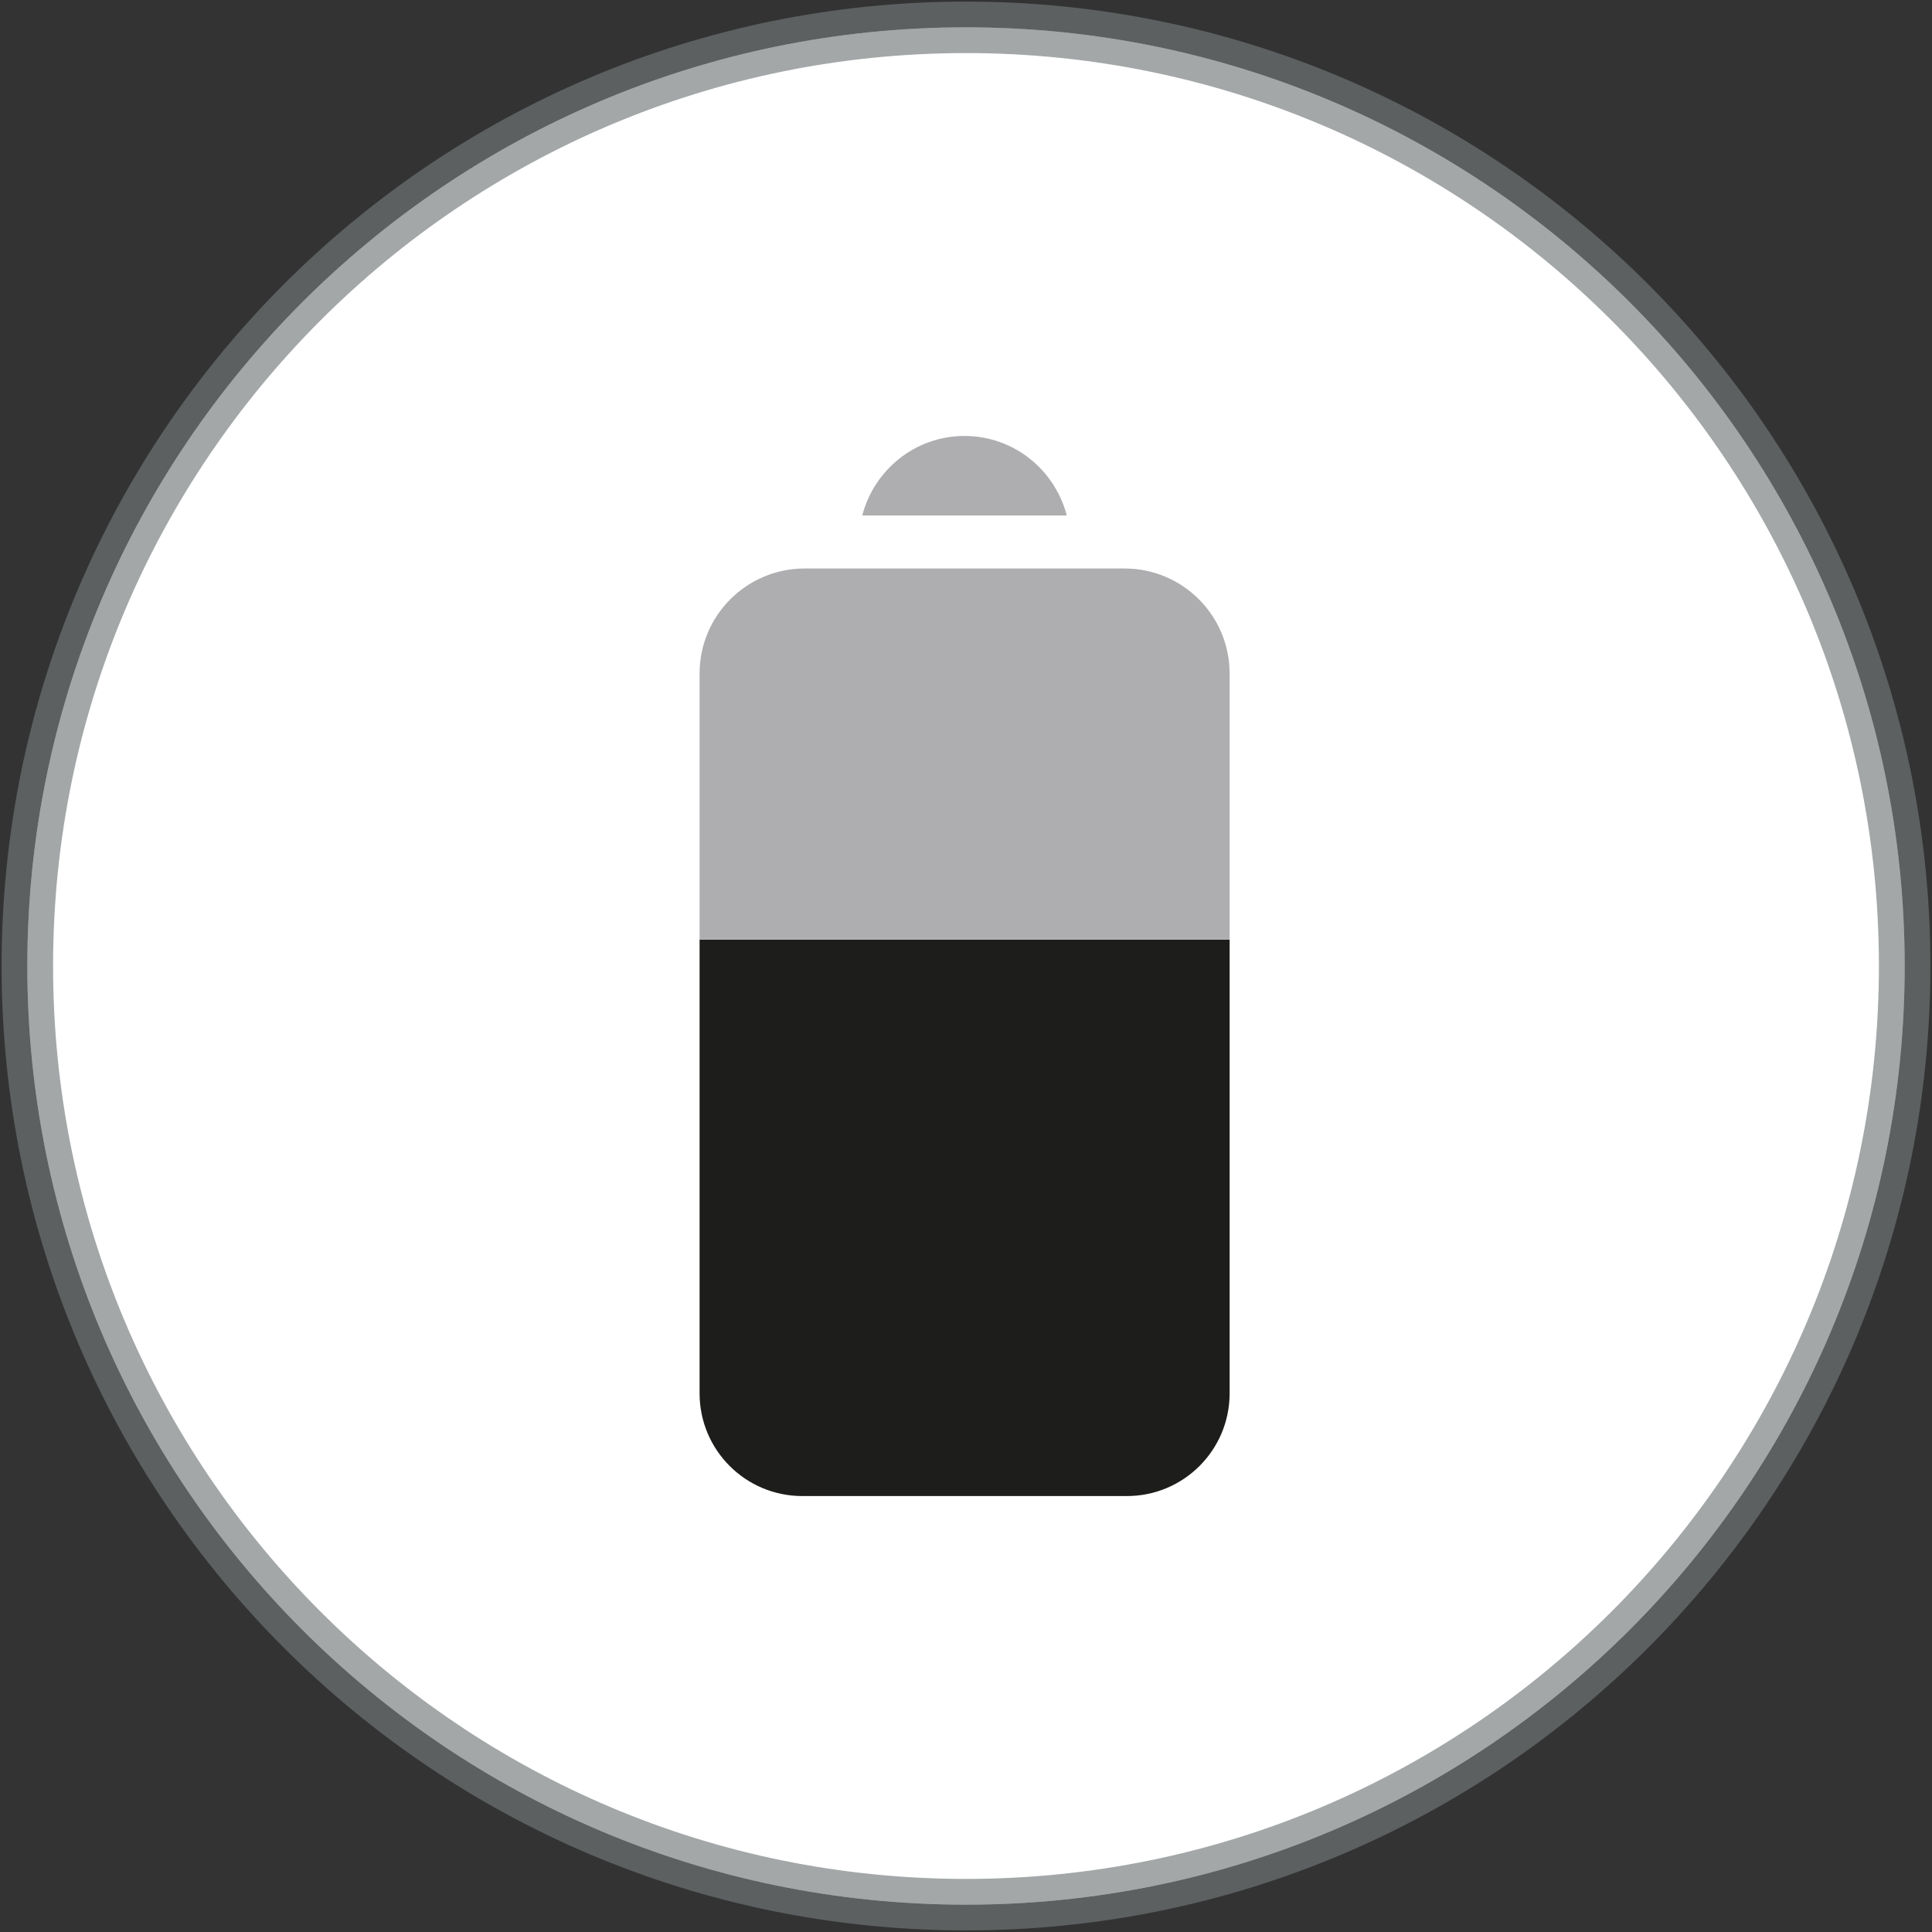
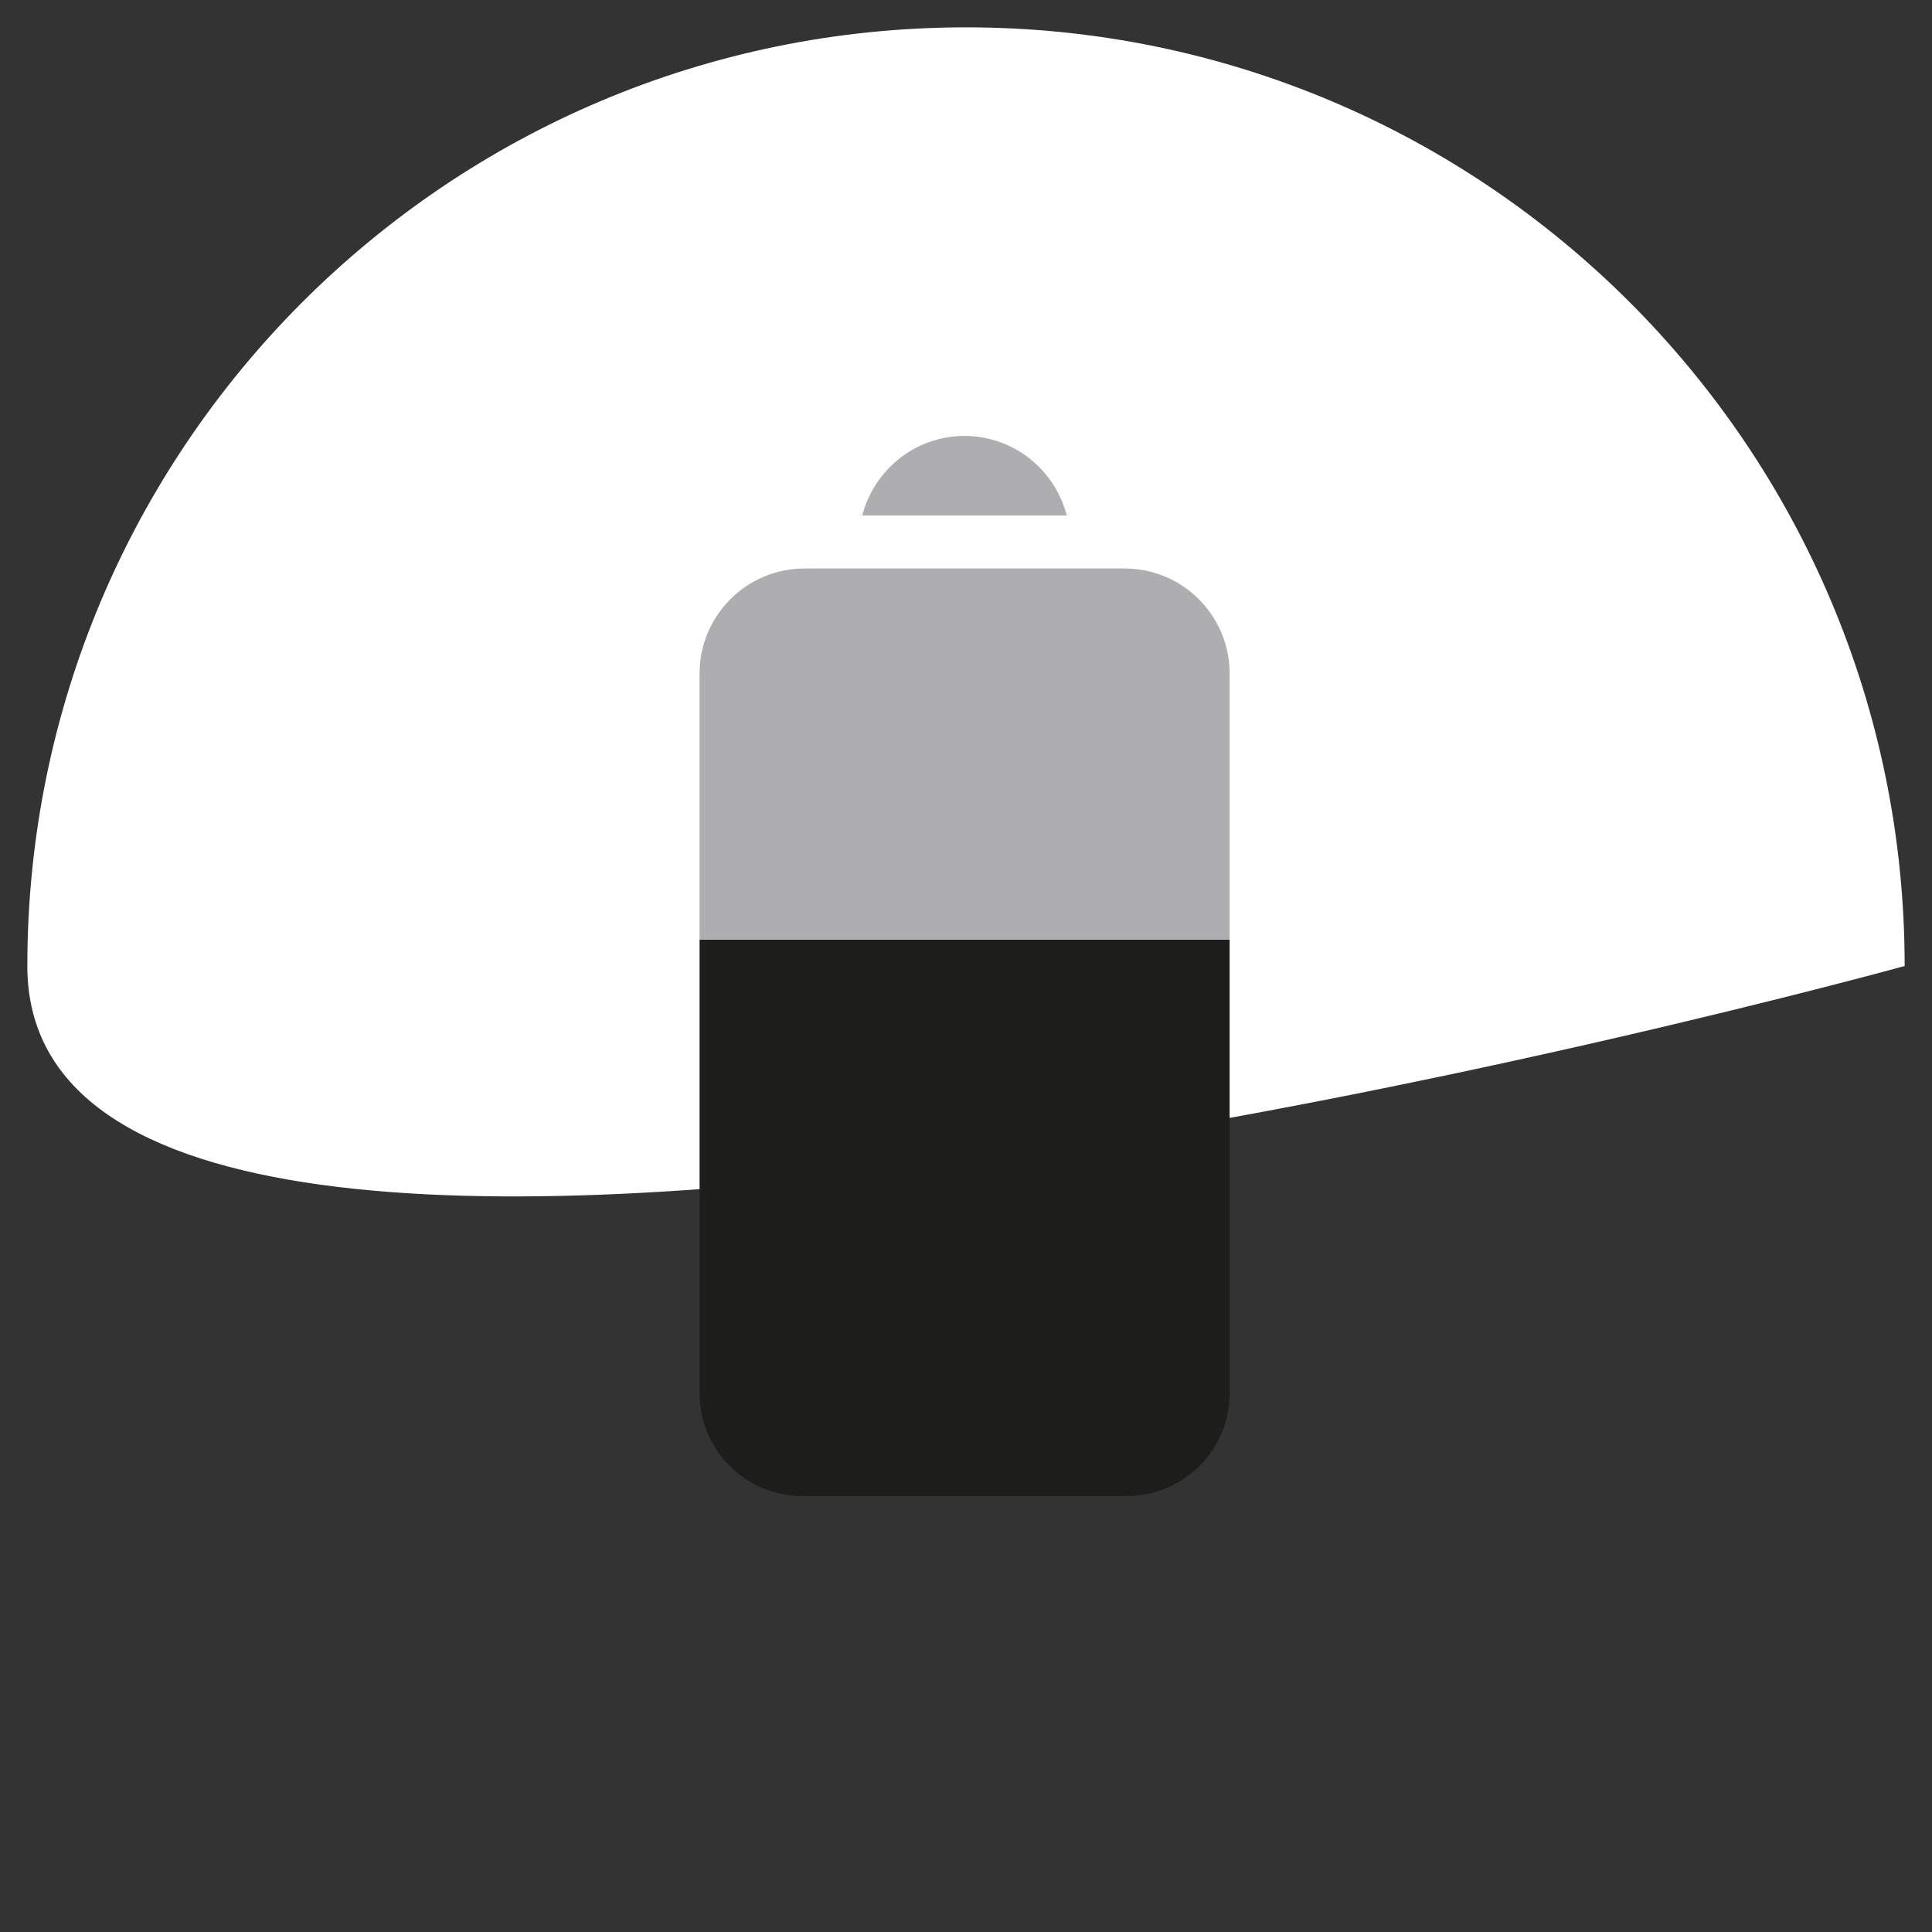
<svg xmlns="http://www.w3.org/2000/svg" id="the-watch-face-icon-battery-status" viewBox="0 0 200 200">
  <rect x="0" y="0" width="200" height="200" fill="#333333" stroke="none" />
  <defs>
    <style>
      .cls-1 {
        fill: #1d1d1b;
      }

      .cls-2, .cls-3 {
        fill: #fff;
      }

      .cls-3 {
        opacity: .65;
        stroke: #72787a;
        stroke-miterlimit: 10;
        stroke-width: 5.33px;
      }

      .cls-4 {
        fill: #aeaeb0;
      }
    </style>
  </defs>
-   <path class="cls-2" d="M197.17,100c0,53.67-43.5,97.17-97.17,97.17S2.83,153.67,2.83,100,46.33,2.83,100,2.83s97.17,43.5,97.17,97.17" />
-   <path class="cls-3" d="M197.17,100c0,53.67-43.5,97.17-97.17,97.17S2.83,153.67,2.83,100,46.33,2.83,100,2.83s97.17,43.5,97.17,97.17" />
+   <path class="cls-2" d="M197.17,100S2.83,153.67,2.83,100,46.33,2.83,100,2.83s97.17,43.5,97.17,97.17" />
  <path class="cls-1" d="M72.42,97.26h54.87v46.98c0,5.87-4.76,10.63-10.63,10.63h-33.61c-5.87,0-10.63-4.76-10.63-10.63v-46.98h0Z" />
  <g>
    <path class="cls-4" d="M99.85,45.13c-5.11,0-9.36,3.51-10.59,8.23h21.17c-1.22-4.72-5.48-8.23-10.59-8.23Z" />
    <path class="cls-4" d="M116.42,58.85h-33.13c-6,0-10.87,4.87-10.87,10.87v27.54h54.87v-27.54c0-6-4.87-10.87-10.87-10.87Z" />
  </g>
</svg>